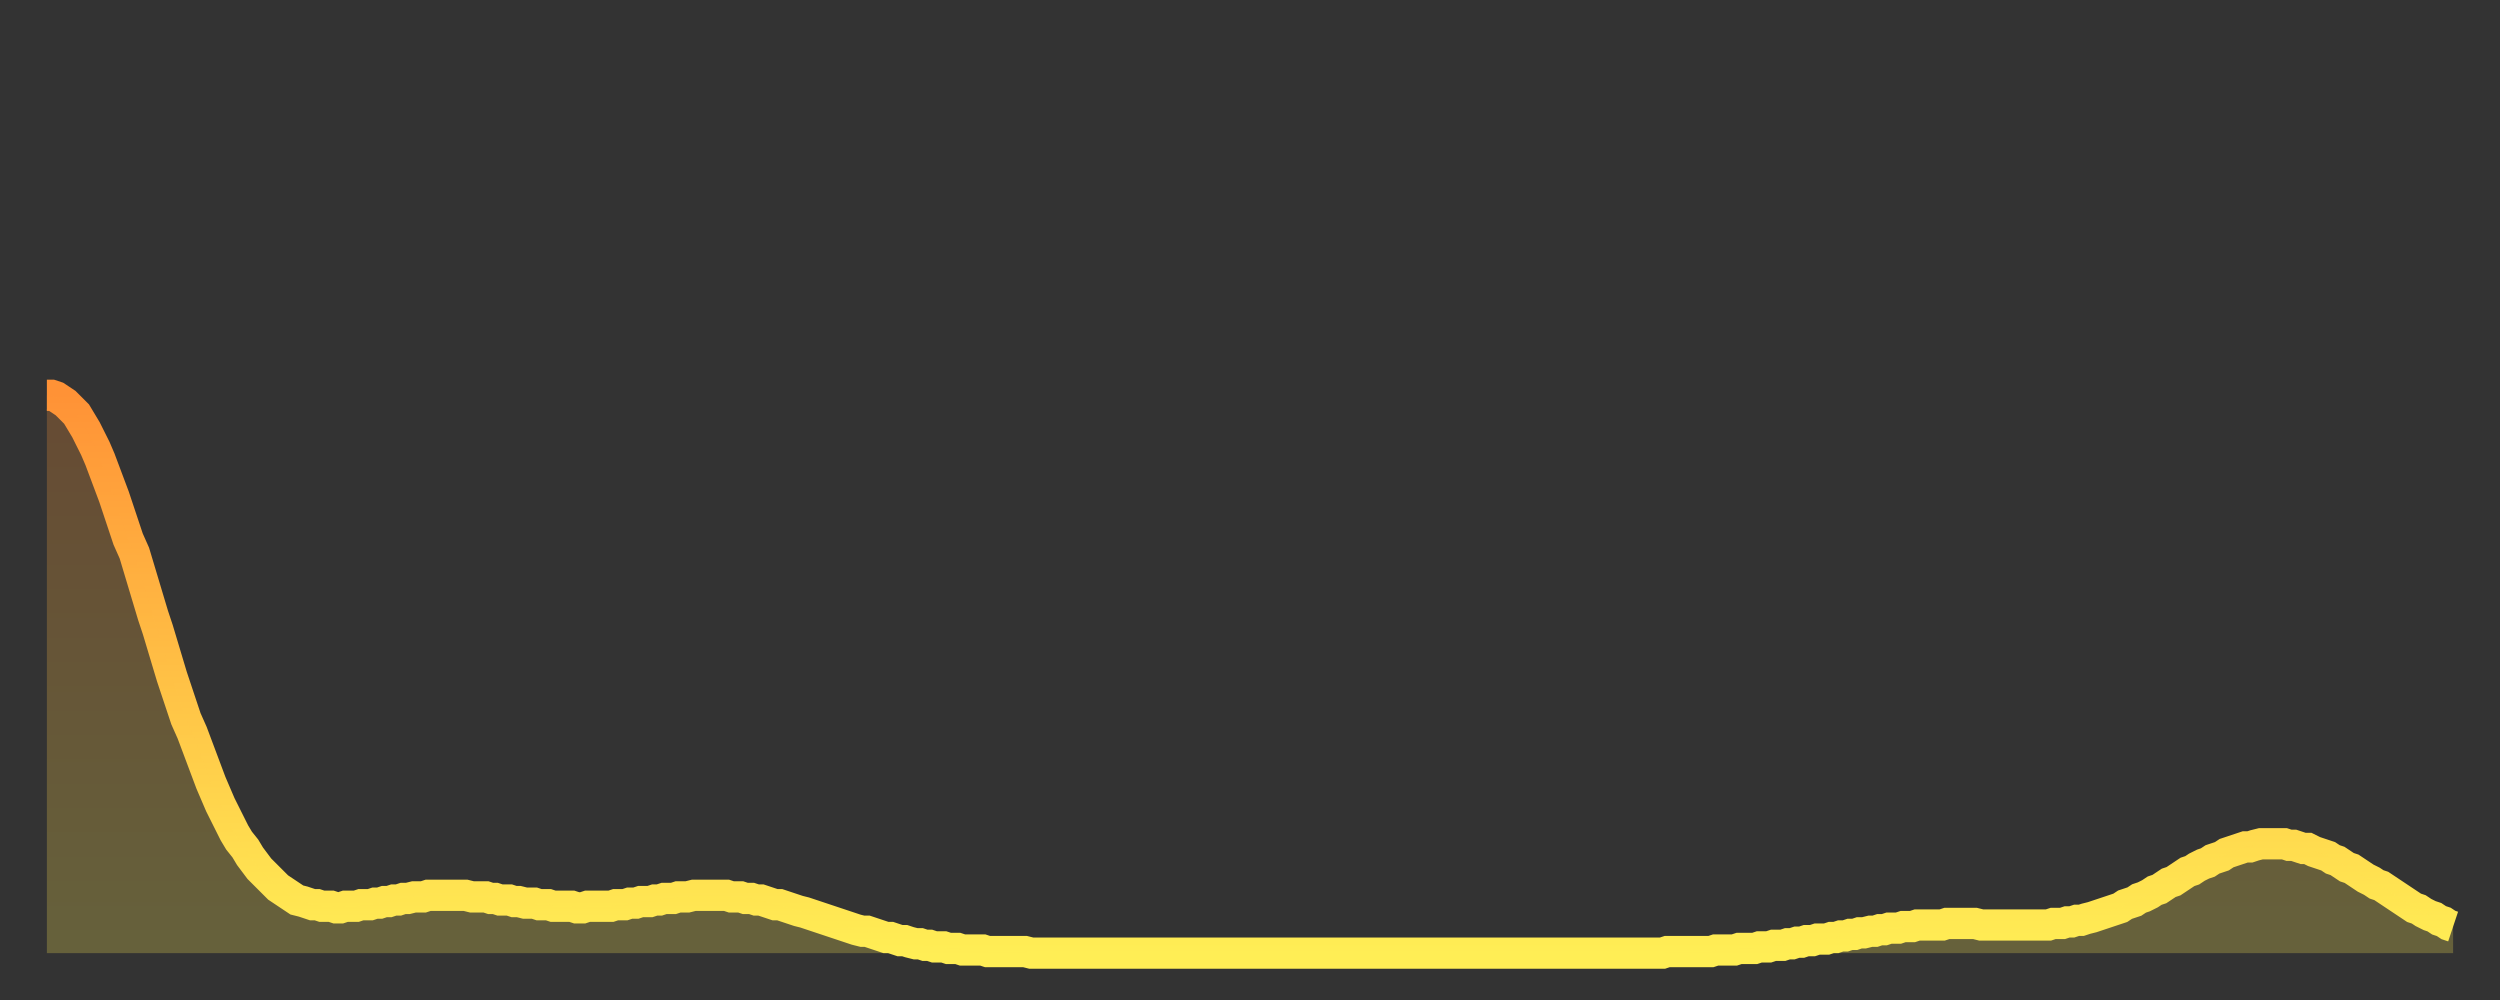
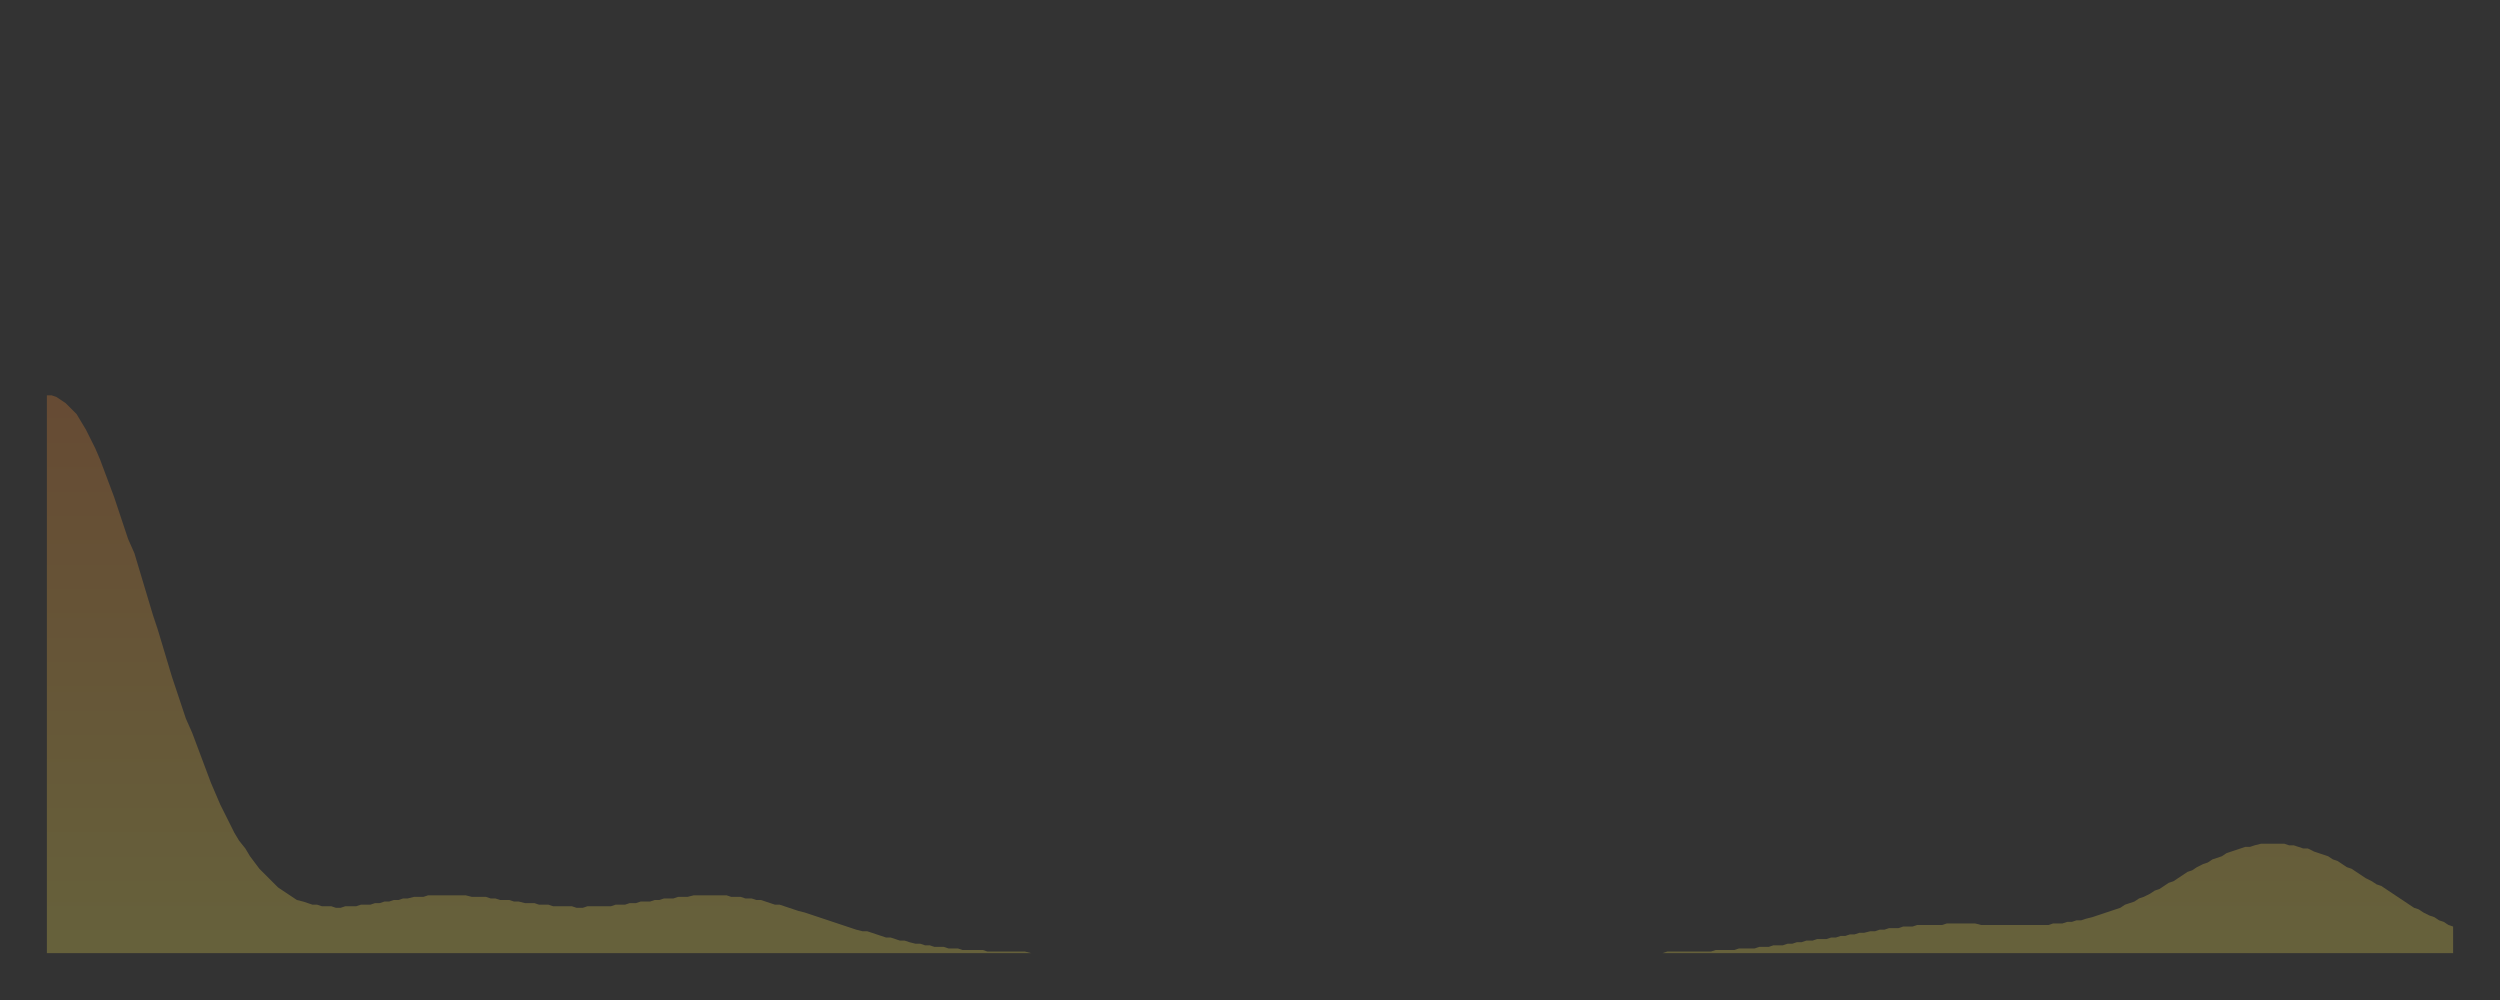
<svg xmlns="http://www.w3.org/2000/svg" baseProfile="full" height="64" version="1.1" width="160">
  <rect width="100%" height="100%" fill="#333333" stroke="none" />
  <defs>
    <linearGradient id="id24024" x1="0" x2="0" y1="0" y2="1">
      <stop offset="0%" stop-color="#ff9236" />
      <stop offset="50%" stop-color="#ffc045" />
      <stop offset="100%" stop-color="#ffee55" />
    </linearGradient>
  </defs>
  <g transform="translate(3,3)">
    <g>
-       <path d="M 0.0 22.3 0.3 22.3 0.6 22.4 0.9 22.6 1.2 22.8 1.5 23.1 1.9 23.5 2.2 24.0 2.5 24.5 2.8 25.1 3.1 25.7 3.4 26.4 3.7 27.2 4.0 28.0 4.3 28.8 4.6 29.7 4.9 30.6 5.2 31.5 5.6 32.4 5.9 33.4 6.2 34.4 6.5 35.4 6.8 36.4 7.1 37.3 7.4 38.3 7.7 39.3 8.0 40.3 8.3 41.2 8.6 42.1 8.9 43.0 9.3 43.9 9.6 44.7 9.9 45.5 10.2 46.3 10.5 47.1 10.8 47.8 11.1 48.5 11.4 49.1 11.7 49.7 12.0 50.3 12.3 50.8 12.7 51.3 13.0 51.8 13.3 52.2 13.6 52.6 13.9 52.9 14.2 53.2 14.5 53.5 14.8 53.8 15.1 54.0 15.4 54.2 15.7 54.4 16.0 54.6 16.4 54.7 16.7 54.8 17.0 54.9 17.3 54.9 17.6 55.0 17.9 55.0 18.2 55.0 18.5 55.1 18.8 55.1 19.1 55.0 19.4 55.0 19.8 55.0 20.1 54.9 20.4 54.9 20.7 54.9 21.0 54.8 21.3 54.8 21.6 54.7 21.9 54.7 22.2 54.6 22.5 54.6 22.8 54.5 23.1 54.5 23.5 54.4 23.8 54.4 24.1 54.4 24.4 54.3 24.7 54.3 25.0 54.3 25.3 54.3 25.6 54.3 25.9 54.3 26.2 54.3 26.5 54.3 26.8 54.3 27.2 54.4 27.5 54.4 27.8 54.4 28.1 54.4 28.4 54.5 28.7 54.5 29.0 54.6 29.3 54.6 29.6 54.6 29.9 54.7 30.2 54.7 30.6 54.8 30.9 54.8 31.2 54.8 31.5 54.9 31.8 54.9 32.1 54.9 32.4 55.0 32.7 55.0 33.0 55.0 33.3 55.0 33.6 55.0 33.9 55.1 34.3 55.1 34.6 55.0 34.9 55.0 35.2 55.0 35.5 55.0 35.8 55.0 36.1 55.0 36.4 54.9 36.7 54.9 37.0 54.9 37.3 54.8 37.7 54.8 38.0 54.7 38.3 54.7 38.6 54.7 38.9 54.6 39.2 54.6 39.5 54.5 39.8 54.5 40.1 54.5 40.4 54.4 40.7 54.4 41.0 54.4 41.4 54.3 41.7 54.3 42.0 54.3 42.3 54.3 42.6 54.3 42.9 54.3 43.2 54.3 43.5 54.3 43.8 54.4 44.1 54.4 44.4 54.4 44.7 54.5 45.1 54.5 45.4 54.6 45.7 54.6 46.0 54.7 46.3 54.8 46.6 54.9 46.9 54.9 47.2 55.0 47.5 55.1 47.8 55.2 48.1 55.3 48.5 55.4 48.8 55.5 49.1 55.6 49.4 55.7 49.7 55.8 50.0 55.9 50.3 56.0 50.6 56.1 50.9 56.2 51.2 56.3 51.5 56.4 51.8 56.5 52.2 56.6 52.5 56.6 52.8 56.7 53.1 56.8 53.4 56.9 53.7 57.0 54.0 57.0 54.3 57.1 54.6 57.2 54.9 57.2 55.2 57.3 55.6 57.4 55.9 57.4 56.2 57.5 56.5 57.5 56.8 57.6 57.1 57.6 57.4 57.6 57.7 57.7 58.0 57.7 58.3 57.7 58.6 57.8 58.9 57.8 59.3 57.8 59.6 57.8 59.9 57.8 60.2 57.9 60.5 57.9 60.8 57.9 61.1 57.9 61.4 57.9 61.7 57.9 62.0 57.9 62.3 57.9 62.6 57.9 63.0 58.0 63.3 58.0 63.6 58.0 63.9 58.0 64.2 58.0 64.5 58.0 64.8 58.0 65.1 58.0 65.4 58.0 65.7 58.0 66.0 58.0 66.4 58.0 66.7 58.0 67.0 58.0 67.3 58.0 67.6 58.0 67.9 58.0 68.2 58.0 68.5 58.0 68.8 58.0 69.1 58.0 69.4 58.0 69.7 58.0 70.1 58.0 70.4 58.0 70.7 58.0 71.0 58.0 71.3 58.0 71.6 58.0 71.9 58.0 72.2 58.0 72.5 58.0 72.8 58.0 73.1 58.0 73.5 58.0 73.8 58.0 74.1 58.0 74.4 58.0 74.7 58.0 75.0 58.0 75.3 58.0 75.6 58.0 75.9 58.0 76.2 58.0 76.5 58.0 76.8 58.0 77.2 58.0 77.5 58.0 77.8 58.0 78.1 58.0 78.4 58.0 78.7 58.0 79.0 58.0 79.3 58.0 79.6 58.0 79.9 58.0 80.2 58.0 80.5 58.0 80.9 58.0 81.2 58.0 81.5 58.0 81.8 58.0 82.1 58.0 82.4 58.0 82.7 58.0 83.0 58.0 83.3 58.0 83.6 58.0 83.9 58.0 84.3 58.0 84.6 58.0 84.9 58.0 85.2 58.0 85.5 58.0 85.8 58.0 86.1 58.0 86.4 58.0 86.7 58.0 87.0 58.0 87.3 58.0 87.6 58.0 88.0 58.0 88.3 58.0 88.6 58.0 88.9 58.0 89.2 58.0 89.5 58.0 89.8 58.0 90.1 58.0 90.4 58.0 90.7 58.0 91.0 58.0 91.4 58.0 91.7 58.0 92.0 58.0 92.3 58.0 92.6 58.0 92.9 58.0 93.2 58.0 93.5 58.0 93.8 58.0 94.1 58.0 94.4 58.0 94.7 58.0 95.1 58.0 95.4 58.0 95.7 58.0 96.0 58.0 96.3 58.0 96.6 58.0 96.9 58.0 97.2 58.0 97.5 58.0 97.8 58.0 98.1 58.0 98.4 58.0 98.8 58.0 99.1 58.0 99.4 58.0 99.7 58.0 100.0 58.0 100.3 58.0 100.6 58.0 100.9 58.0 101.2 58.0 101.5 58.0 101.8 58.0 102.2 58.0 102.5 58.0 102.8 58.0 103.1 58.0 103.4 58.0 103.7 57.9 104.0 57.9 104.3 57.9 104.6 57.9 104.9 57.9 105.2 57.9 105.5 57.9 105.9 57.9 106.2 57.9 106.5 57.9 106.8 57.8 107.1 57.8 107.4 57.8 107.7 57.8 108.0 57.8 108.3 57.7 108.6 57.7 108.9 57.7 109.3 57.7 109.6 57.6 109.9 57.6 110.2 57.6 110.5 57.5 110.8 57.5 111.1 57.5 111.4 57.4 111.7 57.4 112.0 57.3 112.3 57.3 112.6 57.2 113.0 57.2 113.3 57.1 113.6 57.1 113.9 57.1 114.2 57.0 114.5 57.0 114.8 56.9 115.1 56.9 115.4 56.8 115.7 56.8 116.0 56.7 116.3 56.7 116.7 56.6 117.0 56.6 117.3 56.5 117.6 56.5 117.9 56.4 118.2 56.4 118.5 56.4 118.8 56.3 119.1 56.3 119.4 56.3 119.7 56.2 120.1 56.2 120.4 56.2 120.7 56.2 121.0 56.2 121.3 56.2 121.6 56.1 121.9 56.1 122.2 56.1 122.5 56.1 122.8 56.1 123.1 56.1 123.4 56.1 123.8 56.2 124.1 56.2 124.4 56.2 124.7 56.2 125.0 56.2 125.3 56.2 125.6 56.2 125.9 56.2 126.2 56.2 126.5 56.2 126.8 56.2 127.2 56.2 127.5 56.2 127.8 56.2 128.1 56.2 128.4 56.1 128.7 56.1 129.0 56.1 129.3 56.0 129.6 56.0 129.9 55.9 130.2 55.9 130.5 55.8 130.9 55.7 131.2 55.6 131.5 55.5 131.8 55.4 132.1 55.3 132.4 55.2 132.7 55.1 133.0 54.9 133.3 54.8 133.6 54.7 133.9 54.5 134.2 54.4 134.6 54.2 134.9 54.0 135.2 53.9 135.5 53.7 135.8 53.5 136.1 53.4 136.4 53.2 136.7 53.0 137.0 52.8 137.3 52.7 137.6 52.5 138.0 52.3 138.3 52.2 138.6 52.0 138.9 51.9 139.2 51.8 139.5 51.6 139.8 51.5 140.1 51.4 140.4 51.3 140.7 51.2 141.0 51.2 141.3 51.1 141.7 51.0 142.0 51.0 142.3 51.0 142.6 51.0 142.9 51.0 143.2 51.0 143.5 51.1 143.8 51.1 144.1 51.2 144.4 51.3 144.7 51.3 145.1 51.5 145.4 51.6 145.7 51.7 146.0 51.8 146.3 52.0 146.6 52.1 146.9 52.3 147.2 52.5 147.5 52.6 147.8 52.8 148.1 53.0 148.4 53.2 148.8 53.4 149.1 53.6 149.4 53.7 149.7 53.9 150.0 54.1 150.3 54.3 150.6 54.5 150.9 54.7 151.2 54.9 151.5 55.1 151.8 55.2 152.1 55.4 152.5 55.6 152.8 55.7 153.1 55.9 153.4 56.0 153.7 56.2 154.0 56.3" fill="none" id="graph-curve" opacity="1" stroke="url(#id24024)" stroke-width="2" />
      <path d="M 0 58 L 0.0 22.3 0.3 22.3 0.6 22.4 0.9 22.6 1.2 22.8 1.5 23.1 1.9 23.5 2.2 24.0 2.5 24.5 2.8 25.1 3.1 25.7 3.4 26.4 3.7 27.2 4.0 28.0 4.3 28.8 4.6 29.7 4.9 30.6 5.2 31.5 5.6 32.4 5.9 33.4 6.2 34.4 6.5 35.4 6.8 36.4 7.1 37.3 7.4 38.3 7.7 39.3 8.0 40.3 8.3 41.2 8.6 42.1 8.9 43.0 9.3 43.9 9.6 44.7 9.9 45.5 10.2 46.3 10.5 47.1 10.8 47.8 11.1 48.5 11.4 49.1 11.7 49.7 12.0 50.3 12.3 50.8 12.7 51.3 13.0 51.8 13.3 52.2 13.6 52.6 13.9 52.9 14.2 53.2 14.5 53.5 14.8 53.8 15.1 54.0 15.4 54.2 15.7 54.4 16.0 54.6 16.4 54.7 16.7 54.8 17.0 54.9 17.3 54.9 17.6 55.0 17.9 55.0 18.2 55.0 18.5 55.1 18.8 55.1 19.1 55.0 19.4 55.0 19.8 55.0 20.1 54.9 20.4 54.9 20.7 54.9 21.0 54.8 21.3 54.8 21.6 54.7 21.9 54.7 22.2 54.6 22.5 54.6 22.8 54.5 23.1 54.5 23.5 54.4 23.8 54.4 24.1 54.4 24.4 54.3 24.7 54.3 25.0 54.3 25.3 54.3 25.6 54.3 25.9 54.3 26.2 54.3 26.5 54.3 26.8 54.3 27.2 54.4 27.5 54.4 27.8 54.4 28.1 54.4 28.4 54.5 28.7 54.5 29.0 54.6 29.3 54.6 29.6 54.6 29.9 54.7 30.2 54.7 30.6 54.8 30.9 54.8 31.2 54.8 31.5 54.9 31.8 54.9 32.1 54.9 32.4 55.0 32.7 55.0 33.0 55.0 33.3 55.0 33.6 55.0 33.9 55.1 34.3 55.1 34.6 55.0 34.9 55.0 35.2 55.0 35.5 55.0 35.8 55.0 36.1 55.0 36.4 54.9 36.7 54.9 37.0 54.9 37.3 54.8 37.7 54.8 38.0 54.7 38.3 54.7 38.6 54.7 38.9 54.6 39.2 54.6 39.5 54.5 39.8 54.5 40.1 54.5 40.4 54.4 40.7 54.4 41.0 54.4 41.4 54.3 41.7 54.3 42.0 54.3 42.3 54.3 42.6 54.3 42.9 54.3 43.2 54.3 43.5 54.3 43.8 54.4 44.1 54.4 44.4 54.4 44.7 54.5 45.1 54.5 45.4 54.6 45.7 54.6 46.0 54.7 46.3 54.8 46.6 54.9 46.9 54.9 47.2 55.0 47.5 55.1 47.8 55.2 48.1 55.3 48.5 55.4 48.8 55.5 49.1 55.6 49.4 55.7 49.7 55.8 50.0 55.9 50.3 56.0 50.6 56.1 50.9 56.2 51.2 56.3 51.5 56.4 51.8 56.5 52.2 56.6 52.5 56.6 52.8 56.7 53.1 56.8 53.4 56.9 53.7 57.0 54.0 57.0 54.3 57.1 54.6 57.2 54.9 57.2 55.2 57.3 55.6 57.4 55.9 57.4 56.2 57.5 56.5 57.5 56.8 57.6 57.1 57.6 57.4 57.6 57.7 57.7 58.0 57.7 58.3 57.7 58.6 57.8 58.9 57.8 59.3 57.8 59.6 57.8 59.9 57.8 60.2 57.9 60.5 57.9 60.8 57.9 61.1 57.9 61.4 57.9 61.7 57.9 62.0 57.9 62.3 57.9 62.6 57.9 63.0 58.0 63.3 58.0 63.6 58.0 63.9 58.0 64.2 58.0 64.5 58.0 64.8 58.0 65.1 58.0 65.4 58.0 65.7 58.0 66.0 58.0 66.4 58.0 66.7 58.0 67.0 58.0 67.3 58.0 67.6 58.0 67.9 58.0 68.2 58.0 68.5 58.0 68.8 58.0 69.1 58.0 69.4 58.0 69.7 58.0 70.1 58.0 70.4 58.0 70.7 58.0 71.0 58.0 71.3 58.0 71.6 58.0 71.9 58.0 72.2 58.0 72.5 58.0 72.8 58.0 73.1 58.0 73.5 58.0 73.8 58.0 74.1 58.0 74.4 58.0 74.7 58.0 75.0 58.0 75.3 58.0 75.6 58.0 75.9 58.0 76.2 58.0 76.5 58.0 76.8 58.0 77.2 58.0 77.5 58.0 77.8 58.0 78.1 58.0 78.4 58.0 78.7 58.0 79.0 58.0 79.3 58.0 79.6 58.0 79.9 58.0 80.2 58.0 80.5 58.0 80.9 58.0 81.2 58.0 81.5 58.0 81.8 58.0 82.1 58.0 82.4 58.0 82.7 58.0 83.0 58.0 83.3 58.0 83.6 58.0 83.9 58.0 84.3 58.0 84.6 58.0 84.9 58.0 85.2 58.0 85.5 58.0 85.8 58.0 86.1 58.0 86.4 58.0 86.7 58.0 87.0 58.0 87.3 58.0 87.6 58.0 88.0 58.0 88.3 58.0 88.6 58.0 88.9 58.0 89.2 58.0 89.5 58.0 89.8 58.0 90.1 58.0 90.4 58.0 90.7 58.0 91.0 58.0 91.4 58.0 91.7 58.0 92.0 58.0 92.3 58.0 92.6 58.0 92.9 58.0 93.2 58.0 93.5 58.0 93.8 58.0 94.1 58.0 94.4 58.0 94.7 58.0 95.1 58.0 95.4 58.0 95.7 58.0 96.0 58.0 96.3 58.0 96.6 58.0 96.9 58.0 97.2 58.0 97.5 58.0 97.8 58.0 98.1 58.0 98.4 58.0 98.8 58.0 99.1 58.0 99.4 58.0 99.7 58.0 100.0 58.0 100.3 58.0 100.6 58.0 100.9 58.0 101.2 58.0 101.5 58.0 101.8 58.0 102.2 58.0 102.5 58.0 102.8 58.0 103.1 58.0 103.4 58.0 103.7 57.9 104.0 57.9 104.3 57.9 104.6 57.9 104.9 57.9 105.2 57.9 105.5 57.9 105.9 57.9 106.2 57.9 106.5 57.9 106.8 57.8 107.1 57.8 107.4 57.8 107.7 57.8 108.0 57.8 108.3 57.7 108.6 57.7 108.9 57.7 109.3 57.7 109.6 57.6 109.9 57.6 110.2 57.6 110.5 57.5 110.8 57.5 111.1 57.5 111.4 57.4 111.7 57.4 112.0 57.3 112.3 57.3 112.6 57.2 113.0 57.2 113.3 57.1 113.6 57.1 113.9 57.1 114.2 57.0 114.5 57.0 114.8 56.9 115.1 56.9 115.4 56.8 115.7 56.8 116.0 56.7 116.3 56.7 116.7 56.6 117.0 56.6 117.3 56.5 117.6 56.5 117.9 56.4 118.2 56.4 118.5 56.4 118.8 56.3 119.1 56.3 119.4 56.3 119.7 56.2 120.1 56.2 120.4 56.2 120.7 56.2 121.0 56.2 121.3 56.2 121.6 56.1 121.9 56.1 122.2 56.1 122.5 56.1 122.8 56.1 123.1 56.1 123.4 56.1 123.8 56.2 124.1 56.2 124.4 56.2 124.7 56.2 125.0 56.2 125.3 56.2 125.6 56.2 125.9 56.2 126.2 56.2 126.5 56.2 126.8 56.2 127.2 56.2 127.5 56.2 127.8 56.2 128.1 56.2 128.4 56.1 128.7 56.1 129.0 56.1 129.3 56.0 129.6 56.0 129.9 55.9 130.2 55.9 130.5 55.8 130.9 55.7 131.2 55.6 131.5 55.5 131.8 55.4 132.1 55.3 132.4 55.2 132.7 55.1 133.0 54.9 133.3 54.8 133.6 54.7 133.9 54.5 134.2 54.4 134.6 54.2 134.9 54.0 135.2 53.9 135.5 53.7 135.8 53.5 136.1 53.4 136.4 53.2 136.7 53.0 137.0 52.8 137.3 52.7 137.6 52.5 138.0 52.3 138.3 52.2 138.6 52.0 138.9 51.9 139.2 51.8 139.5 51.6 139.8 51.5 140.1 51.4 140.4 51.3 140.7 51.2 141.0 51.2 141.3 51.1 141.7 51.0 142.0 51.0 142.3 51.0 142.6 51.0 142.9 51.0 143.2 51.0 143.5 51.1 143.8 51.1 144.1 51.2 144.4 51.3 144.7 51.3 145.1 51.5 145.4 51.6 145.7 51.7 146.0 51.8 146.3 52.0 146.6 52.1 146.9 52.3 147.2 52.5 147.5 52.6 147.8 52.8 148.1 53.0 148.4 53.2 148.8 53.4 149.1 53.6 149.4 53.7 149.7 53.9 150.0 54.1 150.3 54.3 150.6 54.5 150.9 54.7 151.2 54.9 151.5 55.1 151.8 55.2 152.1 55.4 152.5 55.6 152.8 55.7 153.1 55.9 153.4 56.0 153.7 56.2 154.0 56.3 154 58" fill="url(#id24024)" fill-opacity=".25" id="graph-shadow" />
    </g>
  </g>
</svg>